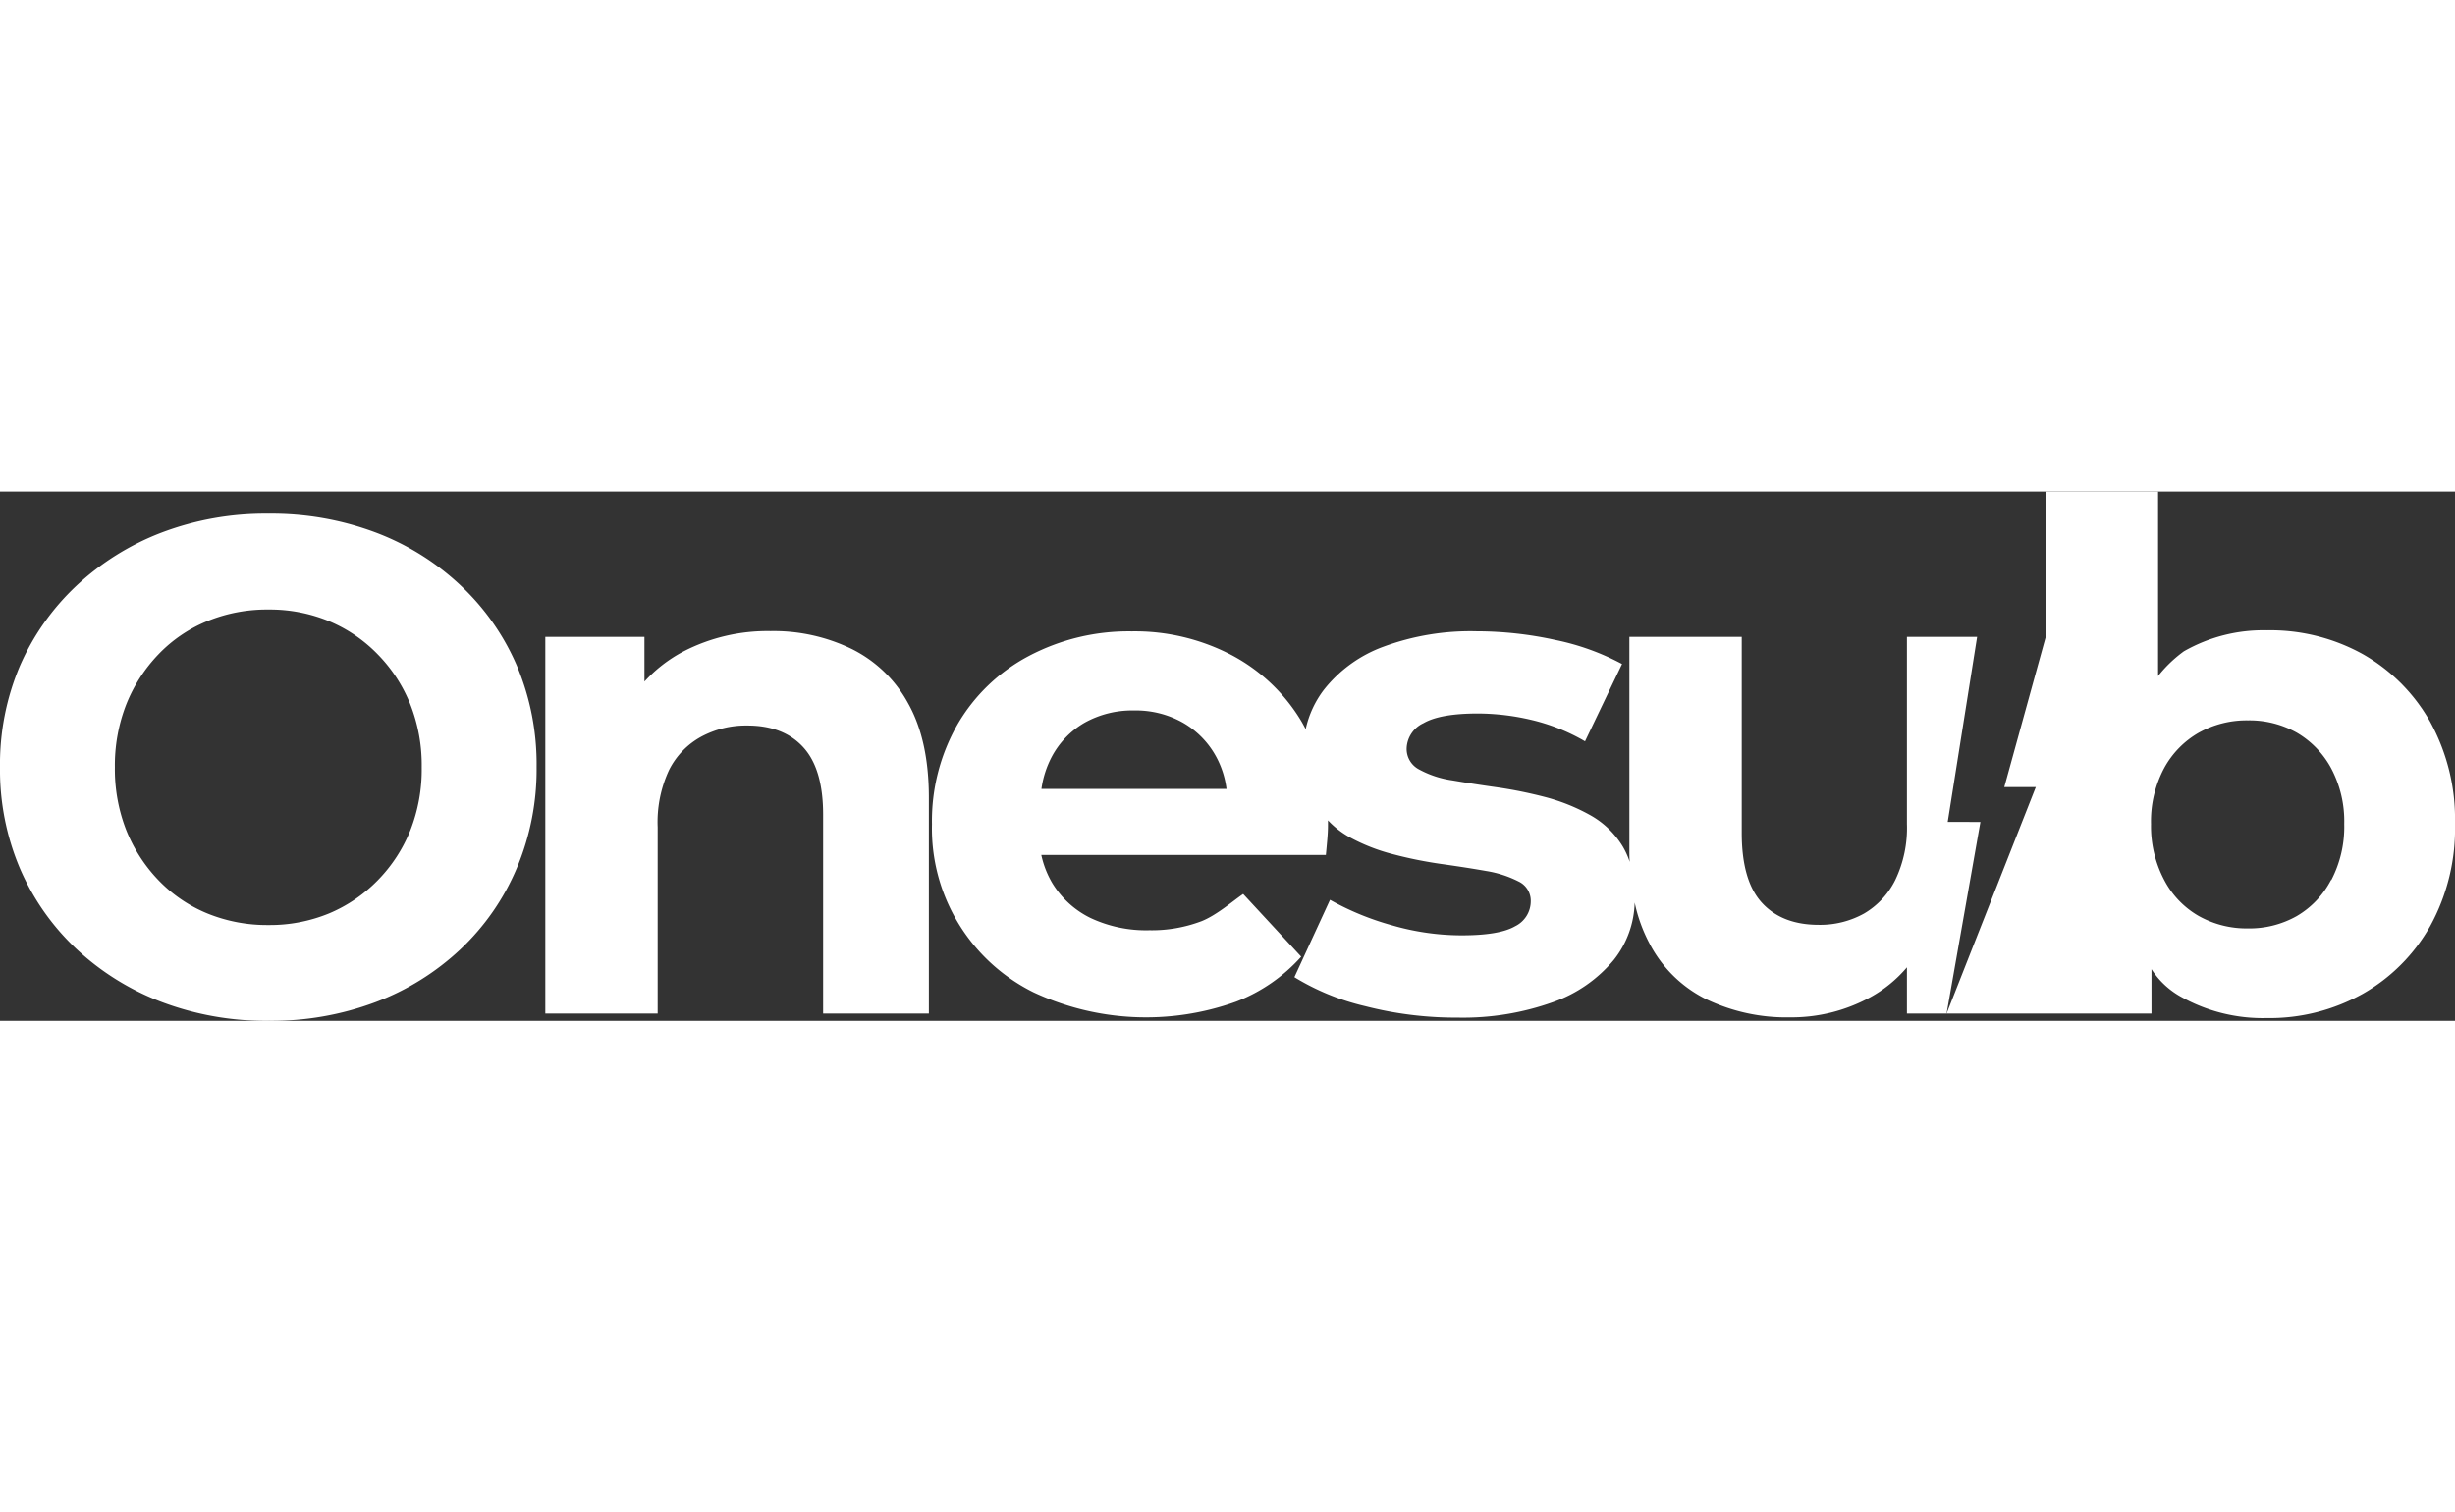
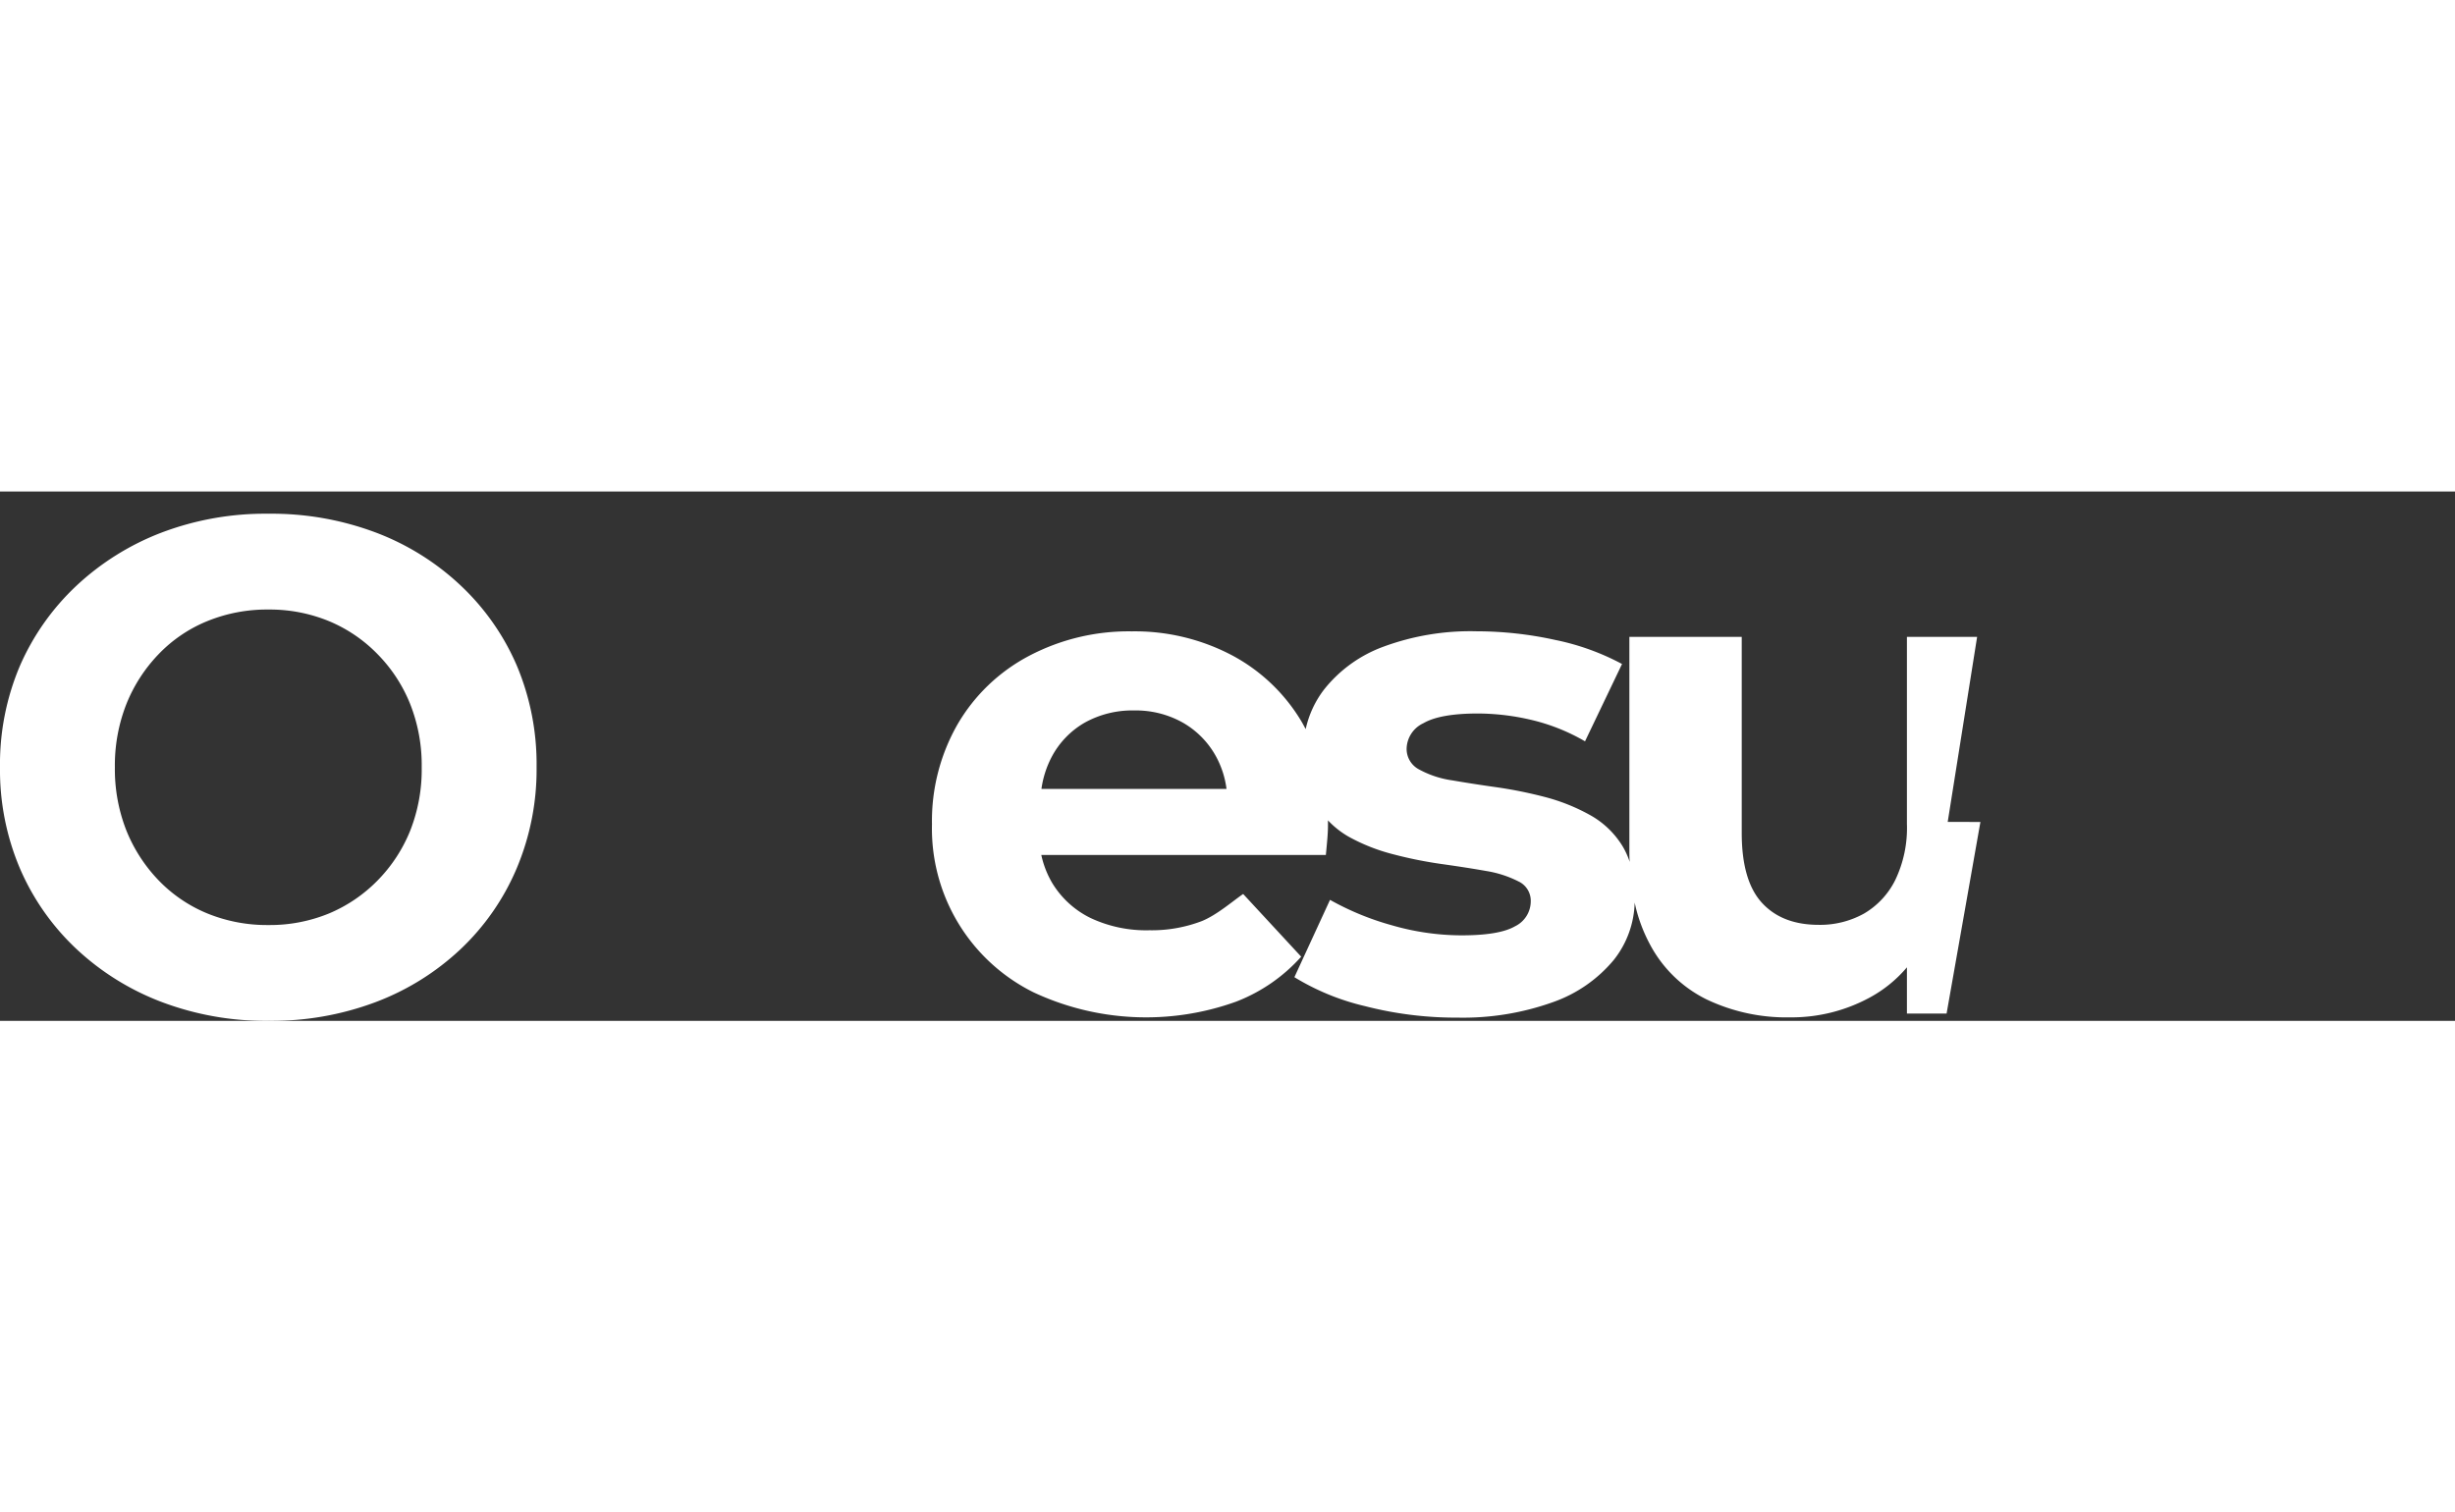
<svg xmlns="http://www.w3.org/2000/svg" width="130" fill="white" viewBox="0 0 371.42 80.1">
  <rect x="0" y="0" width="371.42" height="80.1" fill="#333333" stroke="none" />
  <g id="Calque_2">
    <g id="Calque_1-2" data-name="Calque 1">
      <path d="M69.64,14.17a38.59,38.59,0,0,0-12.88-8A44.85,44.85,0,0,0,40.6,3.36,44.24,44.24,0,0,0,24.43,6.22a39.47,39.47,0,0,0-12.88,8.05A36.76,36.76,0,0,0,3,26.41,38.08,38.08,0,0,0,0,41.73,38.13,38.13,0,0,0,3,57a36.45,36.45,0,0,0,8.53,12.19,39.19,39.19,0,0,0,12.94,8.06A44.61,44.61,0,0,0,40.7,80.1a44.75,44.75,0,0,0,16.06-2.81,38.59,38.59,0,0,0,12.88-8A36.18,36.18,0,0,0,78.18,57a38.48,38.48,0,0,0,3-15.31,38.43,38.43,0,0,0-3-15.37A36.34,36.34,0,0,0,69.64,14.17ZM62.06,51.32a23,23,0,0,1-4.93,7.53,22.4,22.4,0,0,1-7.36,5,23.52,23.52,0,0,1-9.17,1.75,23.85,23.85,0,0,1-9.22-1.75,21.64,21.64,0,0,1-7.37-5,23.5,23.5,0,0,1-4.88-7.53,25.32,25.32,0,0,1-1.75-9.59,25.32,25.32,0,0,1,1.75-9.59A23.39,23.39,0,0,1,24,24.61a21.36,21.36,0,0,1,7.37-5,23.85,23.85,0,0,1,9.22-1.75,23.52,23.52,0,0,1,9.17,1.75,22.09,22.09,0,0,1,7.36,5,22.87,22.87,0,0,1,4.93,7.53,25.13,25.13,0,0,1,1.75,9.59A25.13,25.13,0,0,1,62.06,51.32Z" />
-       <path d="M128.87,23.83a27,27,0,0,0-12.28-2.71A27.7,27.7,0,0,0,103.4,24.2a21.67,21.67,0,0,0-5.9,4.56V22h-15V79h17V50.8a18.61,18.61,0,0,1,1.74-8.69,11.73,11.73,0,0,1,4.83-5,14.28,14.28,0,0,1,7-1.7q5.46,0,8.46,3.29t3,10.18V79h16V46.35q0-8.68-3.11-14.25A19.63,19.63,0,0,0,128.87,23.83Z" />
-       <path d="M367.66,34.84a27,27,0,0,0-10.18-10.23A28.87,28.87,0,0,0,342.91,21a24.19,24.19,0,0,0-12.51,3.18,20,20,0,0,0-3.9,3.74V0h-17V22h0l-6.27,22.73H308L294.5,79h31V72.28a12.58,12.58,0,0,0,4.63,4.27,25.32,25.32,0,0,0,12.78,3.13A28.87,28.87,0,0,0,357.48,76a27,27,0,0,0,10.18-10.23,30.6,30.6,0,0,0,3.76-15.48A30.59,30.59,0,0,0,367.66,34.84Zm-15,23.95a13.56,13.56,0,0,1-5.19,5.46,14.52,14.52,0,0,1-7.37,1.86,14.78,14.78,0,0,1-7.42-1.86,13.43,13.43,0,0,1-5.25-5.46,17.42,17.42,0,0,1-2-8.48,17.09,17.09,0,0,1,2-8.48,13.72,13.72,0,0,1,5.25-5.35,14.88,14.88,0,0,1,7.42-1.85,14.61,14.61,0,0,1,7.37,1.85,13.85,13.85,0,0,1,5.19,5.35,17.09,17.09,0,0,1,2,8.48A17.42,17.42,0,0,1,352.71,58.79Z" />
      <path d="M294.67,50l4.45-28H288.5V50.3a18.21,18.21,0,0,1-1.76,8.48A12.1,12.1,0,0,1,282,63.87a13.66,13.66,0,0,1-6.84,1.7c-3.71,0-6.57-1.12-8.6-3.34s-3.05-5.74-3.05-10.55V22h-17V54.05c0,.69,0,1.35.05,2a12.06,12.06,0,0,0-1.05-2.33,13.36,13.36,0,0,0-5-4.79,29,29,0,0,0-6.72-2.69,66.45,66.45,0,0,0-7.3-1.48q-3.7-.52-6.77-1.05a14.77,14.77,0,0,1-5-1.64,3.5,3.5,0,0,1-1.91-3.21,4.36,4.36,0,0,1,2.54-3.8q2.53-1.47,8.25-1.47a35.69,35.69,0,0,1,8,.95,29.56,29.56,0,0,1,8.2,3.26l5.6-11.7a36.93,36.93,0,0,0-10.1-3.64,55.61,55.61,0,0,0-11.9-1.31,38,38,0,0,0-14.07,2.32,20.4,20.4,0,0,0-9,6.48,15.14,15.14,0,0,0-2.79,6c-.2-.36-.39-.73-.6-1.09a27,27,0,0,0-10.63-10.12,31.54,31.54,0,0,0-15.08-3.58,32.35,32.35,0,0,0-15.6,3.74,27.1,27.1,0,0,0-10.79,10.38A29.41,29.41,0,0,0,141,50.36a27.64,27.64,0,0,0,15.34,25.41,40.18,40.18,0,0,0,30.68,1.42,25.48,25.48,0,0,0,9.84-6.8l-8.78-9.49c-1.61,1.1-4,3.2-6.3,4.12a21.23,21.23,0,0,1-7.88,1.37A19.75,19.75,0,0,1,165,64.54a13.92,13.92,0,0,1-5.82-5.32A14.34,14.34,0,0,1,157.54,55h43.05c.07-.7.14-1.46.21-2.27s.11-1.53.11-2.16c0-.27,0-.53,0-.81A13.52,13.52,0,0,0,204,52.21a28.37,28.37,0,0,0,6.77,2.68,64.18,64.18,0,0,0,7.35,1.48q3.71.52,6.72,1.05A16.57,16.57,0,0,1,229.73,59a3.23,3.23,0,0,1,1.86,3,4.21,4.21,0,0,1-2.38,3.79c-1.59.92-4.29,1.37-8.1,1.37a38.07,38.07,0,0,1-10.52-1.52,41.82,41.82,0,0,1-9.37-3.85l-5.39,11.7a36.25,36.25,0,0,0,10.68,4.38,55.13,55.13,0,0,0,14,1.74A40.41,40.41,0,0,0,235,77.25a21,21,0,0,0,9.16-6.38,14.54,14.54,0,0,0,3.15-8.67,23.85,23.85,0,0,0,2.24,6.19,19.38,19.38,0,0,0,8.57,8.43,28.09,28.09,0,0,0,12.7,2.75,24.8,24.8,0,0,0,12.06-3A19.52,19.52,0,0,0,288.5,72v7h6l5.12-29ZM157.56,45a14.82,14.82,0,0,1,1.54-4.82,12.94,12.94,0,0,1,5-5.2,14.78,14.78,0,0,1,7.47-1.85A14.51,14.51,0,0,1,179,35a13.16,13.16,0,0,1,5,5.14A13.9,13.9,0,0,1,185.56,45Z" />
    </g>
  </g>
</svg>